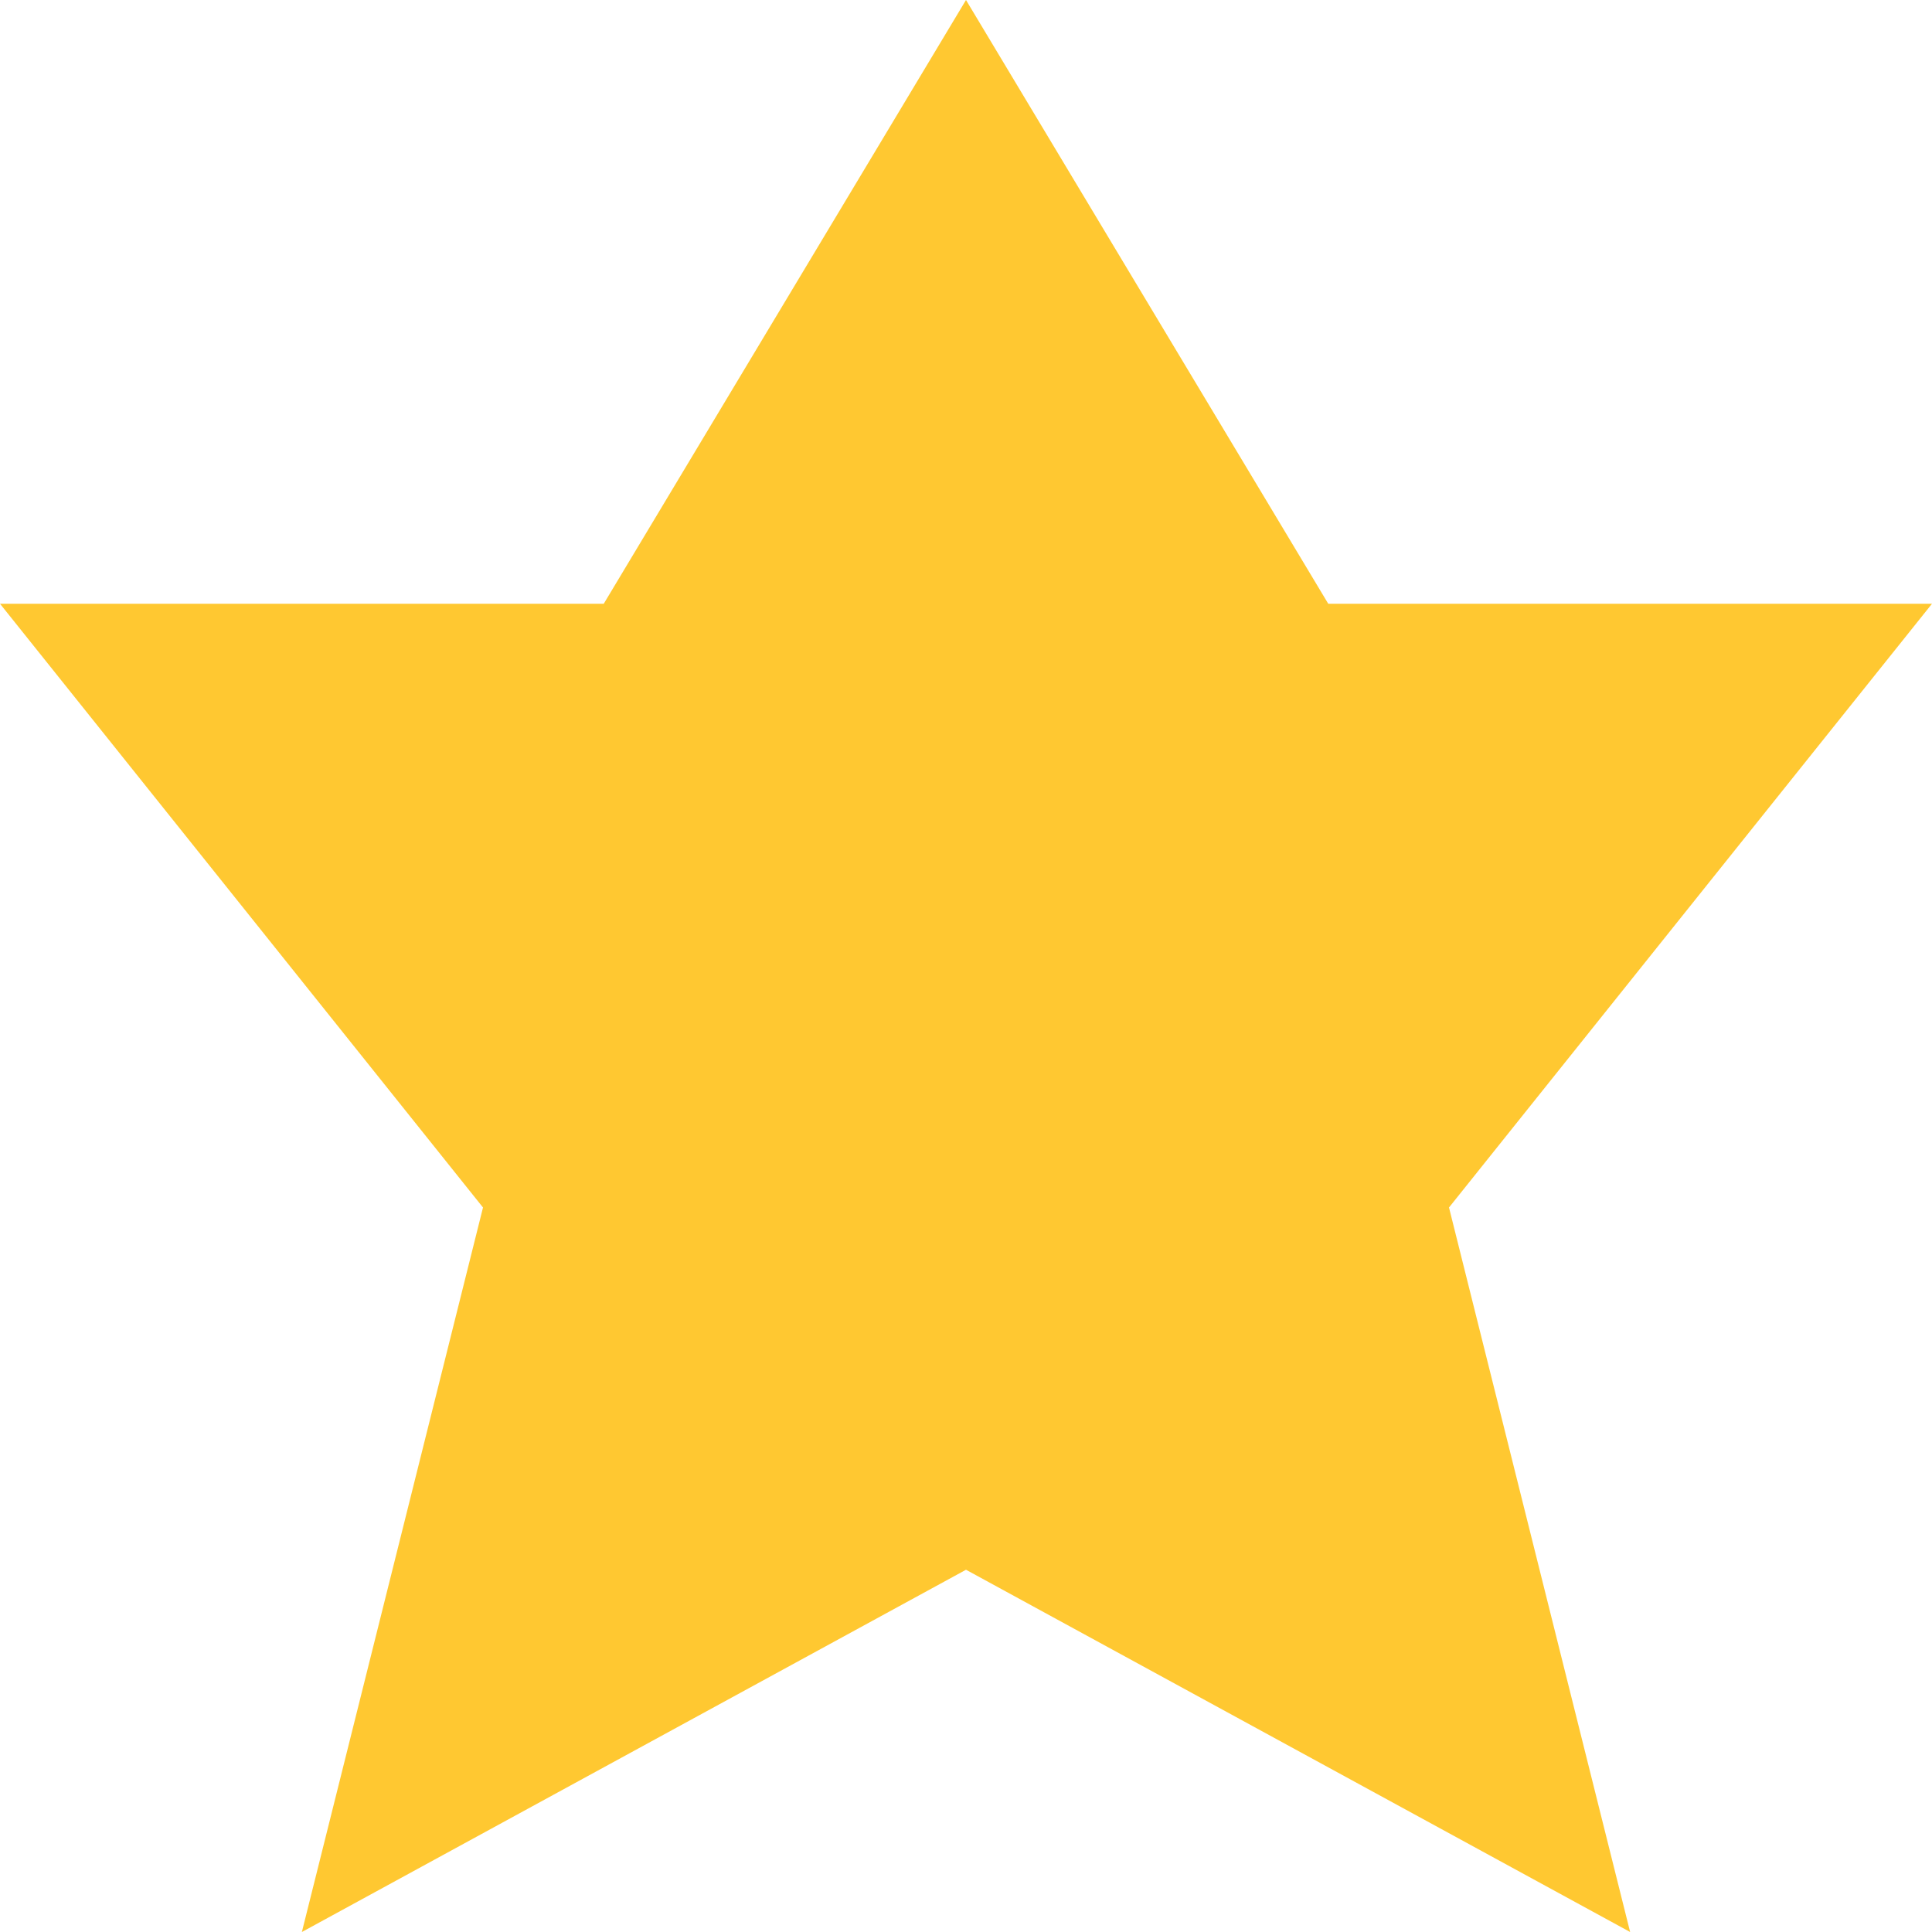
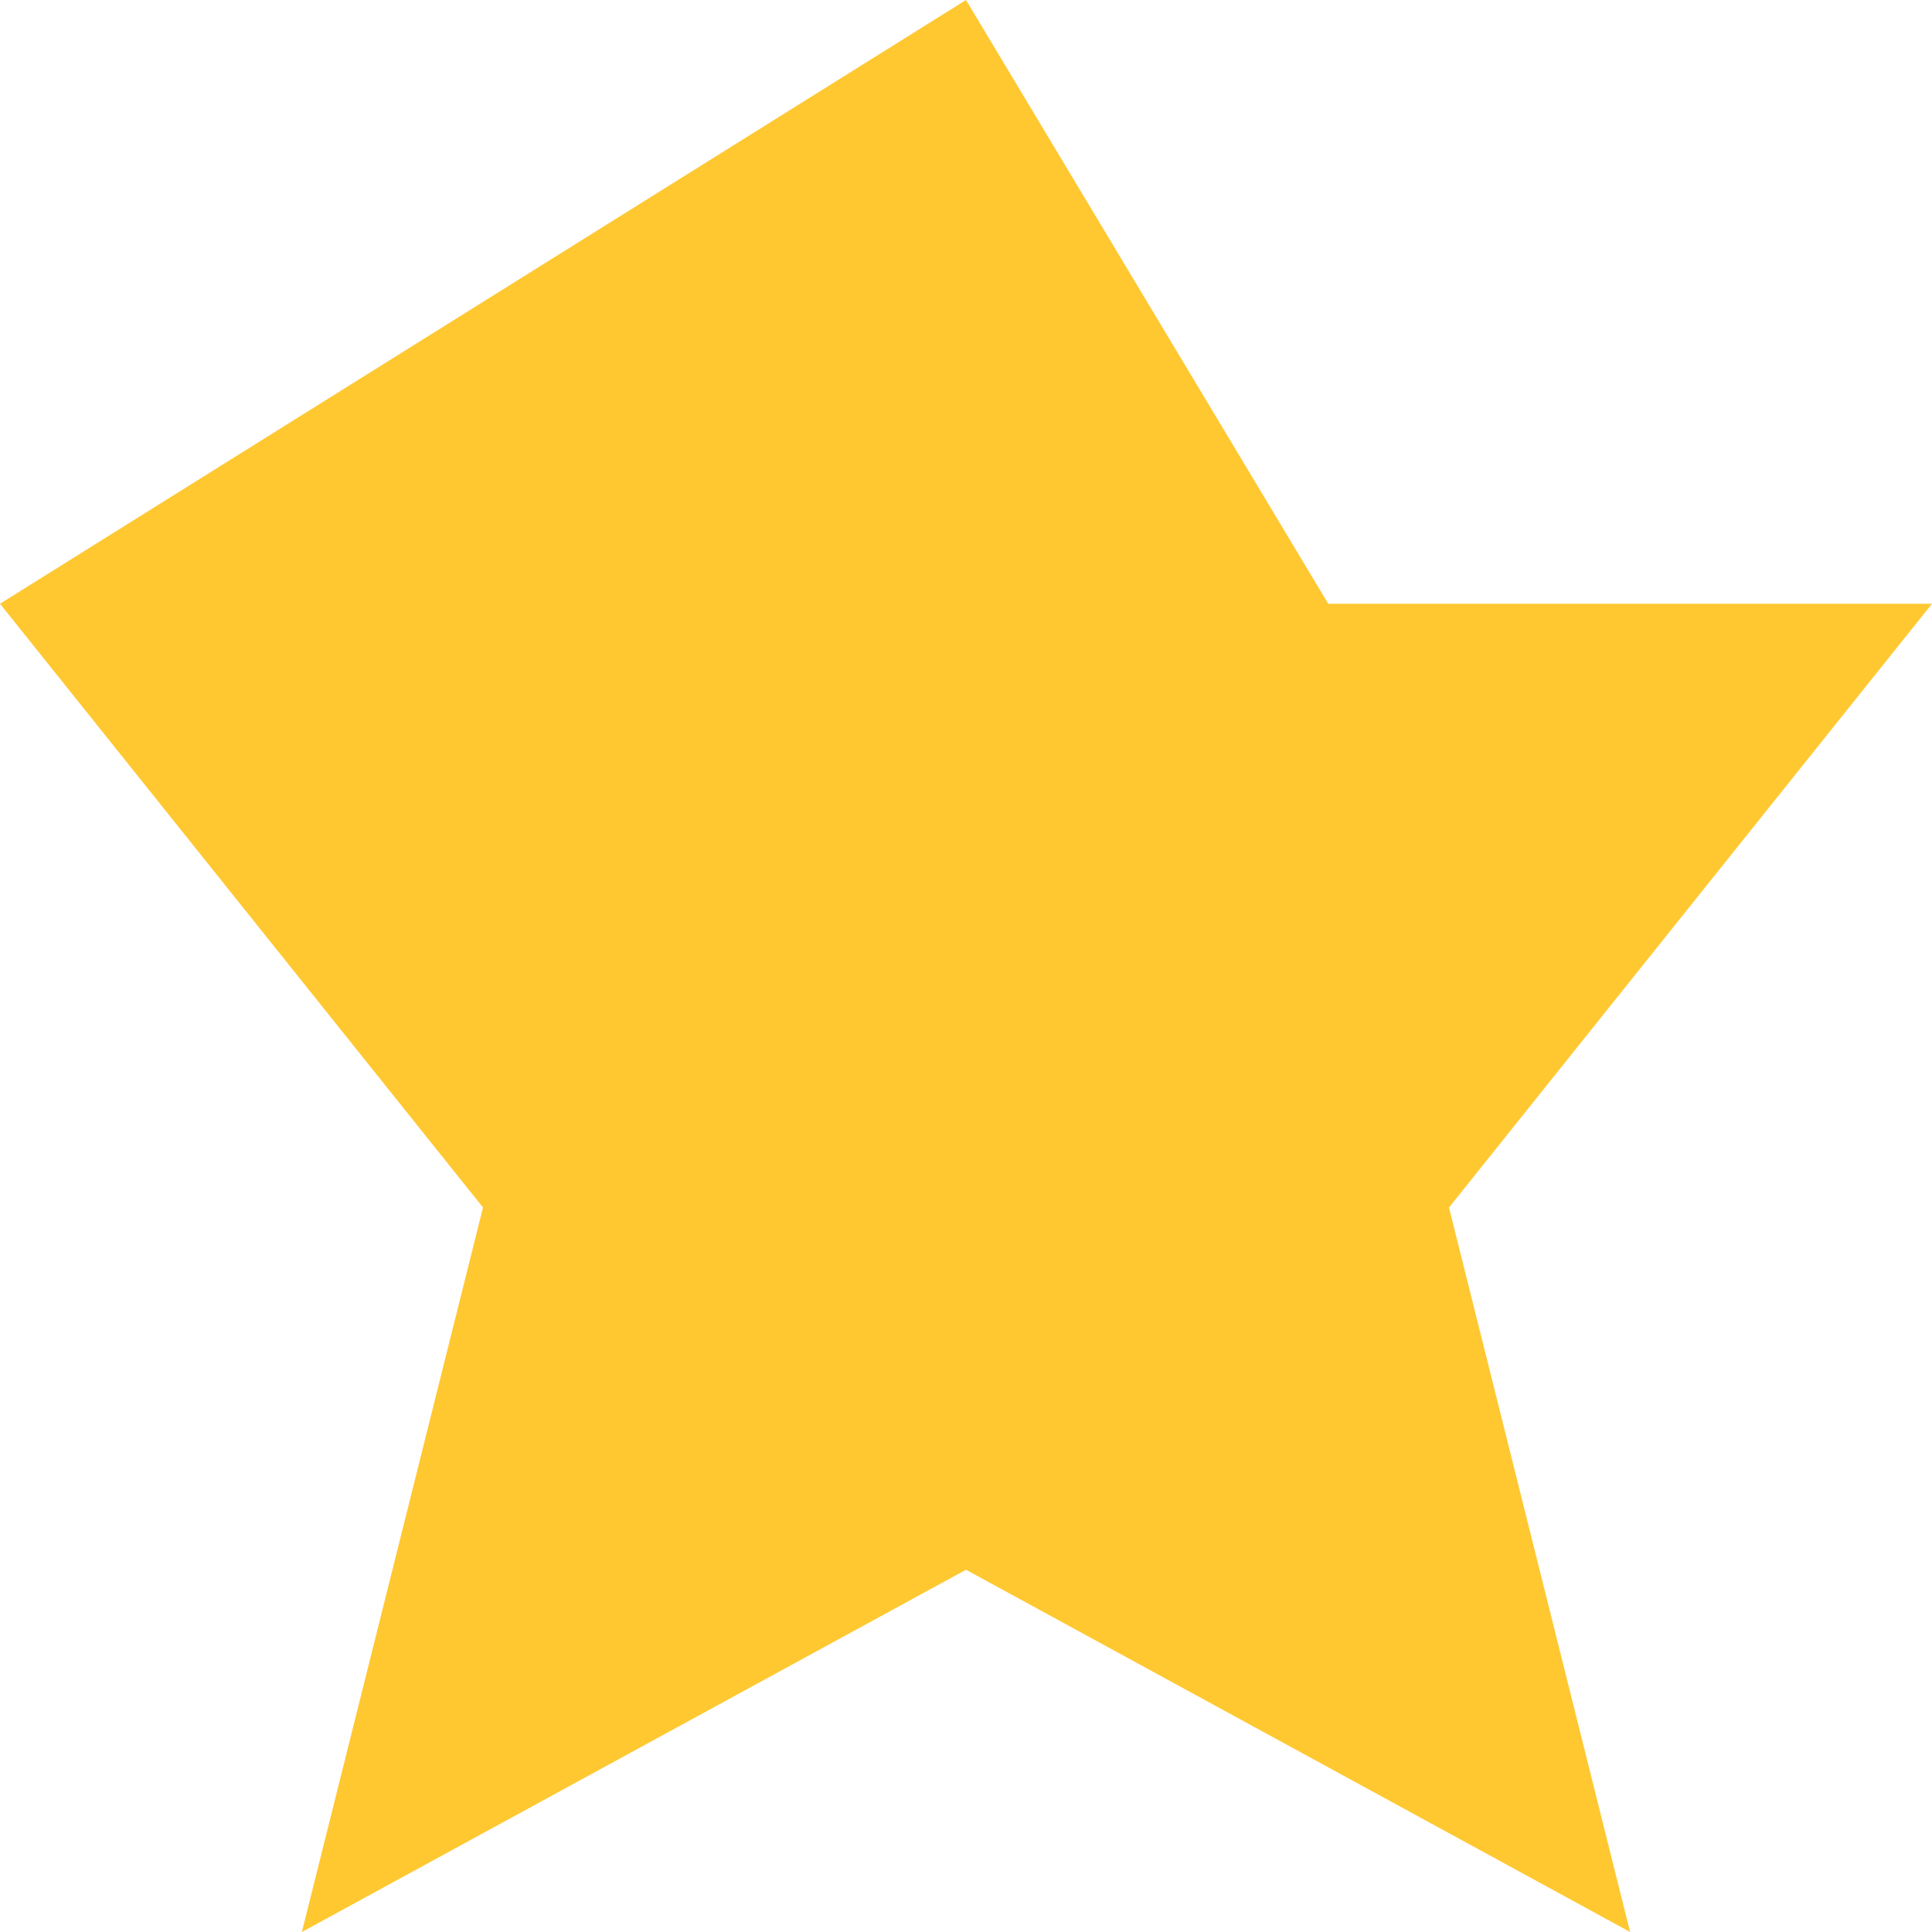
<svg xmlns="http://www.w3.org/2000/svg" width="36pt" height="36pt" version="1.1" viewBox="0 0 36 36">
  <g>
-     <path style="fill:rgb(100%,78.431%,19.216%)" d="M 18 0 L 24.75 11.25 L 36 11.25 L 27 22.5 L 30.375 36 L 18 29.25 L 5.625 36 L 9 22.5 L 0 11.25 L 11.25 11.25 Z M 18 0" />
+     <path style="fill:rgb(100%,78.431%,19.216%)" d="M 18 0 L 24.75 11.25 L 36 11.25 L 27 22.5 L 30.375 36 L 18 29.25 L 5.625 36 L 9 22.5 L 0 11.25 Z M 18 0" />
  </g>
</svg>